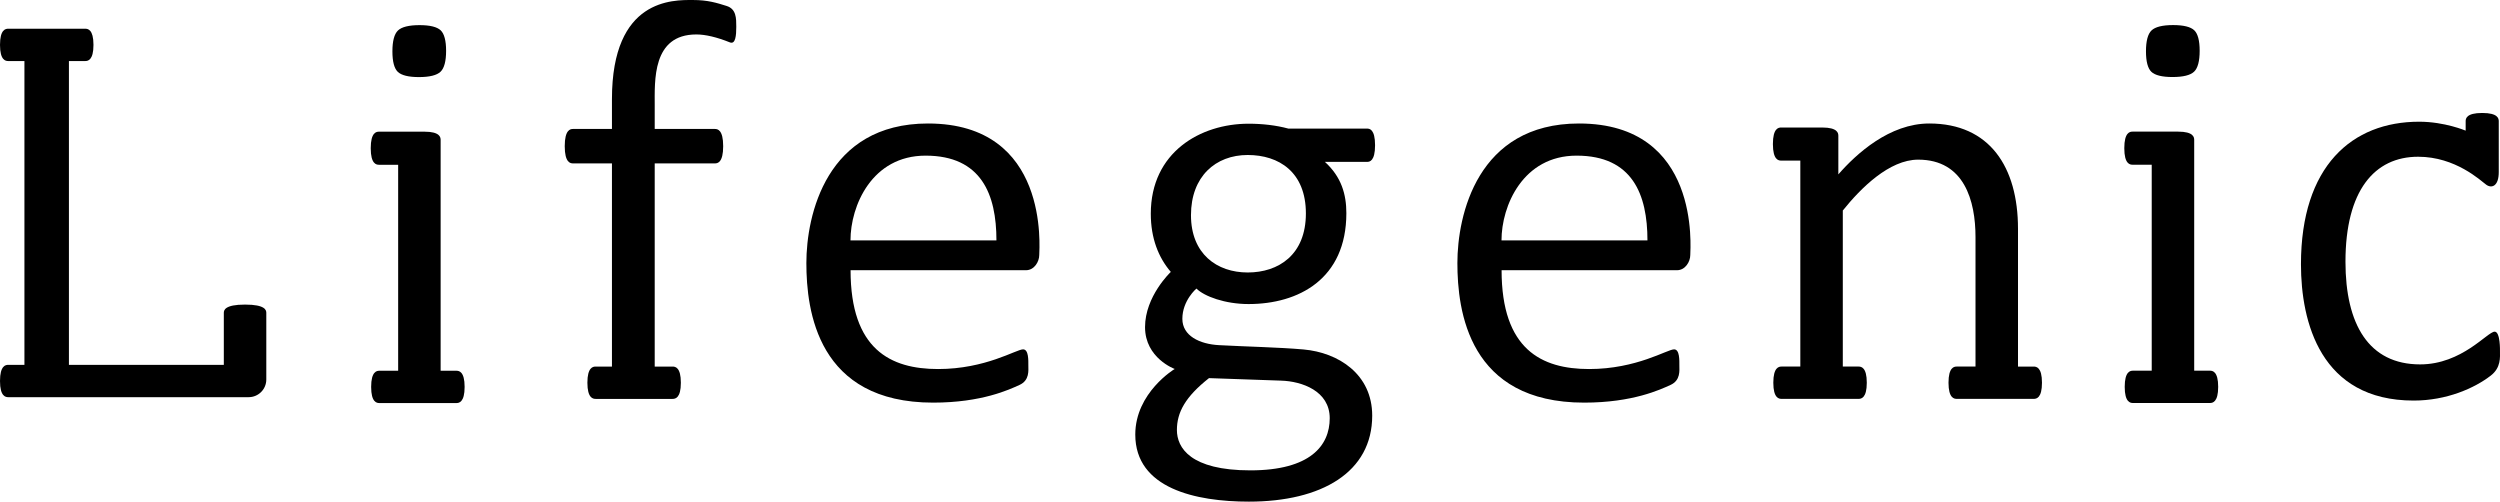
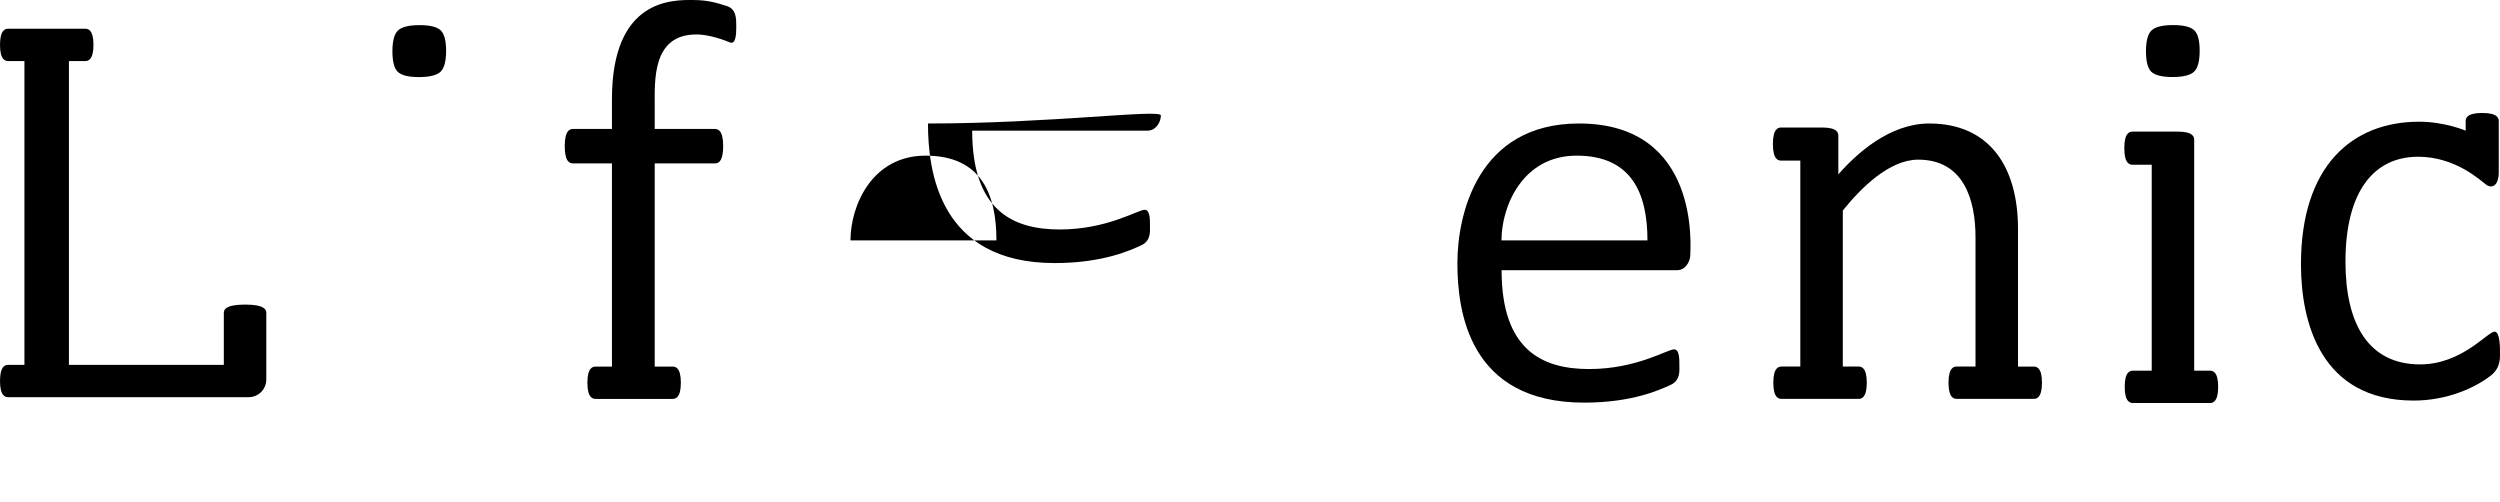
<svg xmlns="http://www.w3.org/2000/svg" version="1.1" id="レイヤー_1" x="0px" y="0px" viewBox="0 0 252.459 50.658" style="enable-background:new 0 0 252.459 50.658;" xml:space="preserve">
  <style type="text/css">
	.st0{fill:none;}
</style>
  <g>
    <g>
      <g>
        <g>
          <g>
            <path d="M42.367,2.538c-1.069,0-1.803,0.182-2.178,0.54c-0.373,0.356-0.562,1.066-0.562,2.112       c0,1.028,0.184,1.724,0.546,2.068c0.366,0.349,1.085,0.526,2.136,0.526c1.069,0,1.803-0.182,2.178-0.54       c0.373-0.356,0.562-1.066,0.562-2.112c0-1.027-0.184-1.723-0.547-2.068       C44.134,2.715,43.416,2.538,42.367,2.538z" />
          </g>
        </g>
      </g>
      <path d="M26.892,38.326V31.595c0-0.264-0.085-0.837-2.145-0.837s-2.145,0.573-2.145,0.837v5.249H6.96V6.165h1.642    c0.264,0,0.837-0.065,0.837-1.632S8.866,2.9,8.601,2.9h-7.765C0.573,2.9,0,2.965,0,4.533    s0.573,1.632,0.837,1.632h1.63v30.679H0.837C0.573,36.844,0,36.909,0,38.476s0.573,1.632,0.837,1.632h24.273    C26.094,40.109,26.892,39.311,26.892,38.326" />
-       <path d="M38.317,37.439c-0.264,0-0.837,0.065-0.837,1.632c0,1.568,0.573,1.632,0.837,1.632h7.765    c0.264,0,0.837-0.065,0.837-1.632c0-1.568-0.573-1.632-0.837-1.632h-1.585V14.134    c0-0.264-0.065-0.837-1.632-0.837h-4.59c-0.264,0-0.837,0.066-0.837,1.671s0.573,1.671,0.837,1.671h1.932    v20.798H38.317z" />
      <path d="M66.116,10.731c0-2.578-0.274-7.252,4.199-7.252c0.935,0,2.083,0.276,3.389,0.8    c0.576,0.231,0.648-0.706,0.648-1.572s0.004-1.798-0.974-2.105c-0.978-0.307-1.891-0.602-3.418-0.602    c-1.97,0-8.163-0.188-8.163,10.004v3.019H57.866l0,0c-0.264,0-0.837,0.069-0.837,1.739s0.573,1.739,0.837,1.739    l0,0h3.931v20.517h-1.643c-0.264,0-0.837,0.065-0.837,1.632s0.573,1.632,0.837,1.632v0.001h7.765v-0.001    c0.264,0,0.837-0.065,0.837-1.632s-0.573-1.632-0.837-1.632h-1.804V16.501h6.077v0l0,0    c0.264,0,0.837-0.069,0.837-1.739s-0.573-1.739-0.837-1.739l0,0l-6.077,0V10.731z" />
      <g>
-         <path d="M93.711,12.471c-10.281,0-12.281,9.278-12.281,14.094c0,4.816,1.13,14.094,12.803,14.094     c4.91,0,7.691-1.319,8.72-1.786c1.029-0.467,0.893-1.466,0.893-1.969s0.039-1.625-0.532-1.625     c-0.691,0-3.775,1.988-8.582,1.988c-4.807,0-8.838-1.983-8.838-9.979c0,0,16.864,0,17.709,0     c0.845,0,1.345-0.864,1.345-1.534S106.033,12.471,93.711,12.471z M85.885,24.275c0-3.505,2.168-8.558,7.582-8.558     c5.647,0,7.157,3.929,7.157,8.558H85.885z" />
+         <path d="M93.711,12.471c0,4.816,1.13,14.094,12.803,14.094     c4.91,0,7.691-1.319,8.72-1.786c1.029-0.467,0.893-1.466,0.893-1.969s0.039-1.625-0.532-1.625     c-0.691,0-3.775,1.988-8.582,1.988c-4.807,0-8.838-1.983-8.838-9.979c0,0,16.864,0,17.709,0     c0.845,0,1.345-0.864,1.345-1.534S106.033,12.471,93.711,12.471z M85.885,24.275c0-3.505,2.168-8.558,7.582-8.558     c5.647,0,7.157,3.929,7.157,8.558H85.885z" />
      </g>
      <g>
        <path d="M159.453,12.471c-10.281,0-12.281,9.278-12.281,14.094c0,4.816,1.13,14.094,12.803,14.094     c4.91,0,7.691-1.319,8.72-1.786c1.029-0.467,0.893-1.466,0.893-1.969s0.039-1.625-0.532-1.625     c-0.691,0-3.775,1.988-8.582,1.988c-4.807,0-8.838-1.983-8.838-9.979c0,0,16.864,0,17.709,0     s1.346-0.864,1.346-1.534S171.775,12.471,159.453,12.471z M151.627,24.275c0-3.505,2.168-8.558,7.582-8.558     c5.647,0,7.157,3.929,7.157,8.558H151.627z" />
      </g>
-       <path d="M131.637,35.29c-2.481-0.221-5.775-0.284-8.55-0.436c-1.943-0.107-3.688-0.941-3.688-2.655    c0-1.858,1.42-3.059,1.42-3.059c0.798,0.792,2.897,1.565,5.266,1.565c5.023,0,9.875-2.507,9.875-9.178    c0-1.889-0.494-3.658-2.166-5.178c-0-0-0.001-0.001-0.001-0.001h4.258c0.255,0,0.808-0.067,0.808-1.681    s-0.553-1.681-0.808-1.681c0,0-6.341,0-7.948,0c-1.225-0.333-2.615-0.493-4.018-0.493    c-4.86,0-9.873,2.877-9.873,9.091c0,2.478,0.776,4.425,2.022,5.876c-0.031,0.029-2.603,2.461-2.603,5.576    c0,3.134,2.995,4.223,2.995,4.223s-3.981,2.38-3.981,6.628c0,5.445,6.112,6.771,11.47,6.771    c7.353,0,12.456-2.973,12.456-8.685C138.57,37.778,135.152,35.603,131.637,35.29z M125.998,15.652    c3.154,0,5.875,1.724,5.875,5.903c0,4.179-2.761,5.961-5.875,5.961c-3.114,0-5.729-1.877-5.729-5.787    C120.269,17.819,122.756,15.652,125.998,15.652z M126.266,47.499c-6.064,0-7.418-2.289-7.418-4.076    c0-1.787,0.855-3.356,3.24-5.239c0,0,5.188,0.19,7.285,0.254c2.097,0.064,4.907,1.041,4.907,3.796    S132.329,47.499,126.266,47.499z" />
      <g>
        <path d="M219.448,2.532c-1.069,0-1.803,0.182-2.178,0.54c-0.373,0.356-0.562,1.066-0.562,2.112     c0,1.028,0.184,1.724,0.546,2.068c0.366,0.349,1.085,0.526,2.136,0.526c1.069,0,1.803-0.182,2.178-0.54     c0.373-0.356,0.562-1.066,0.562-2.112c0-1.027-0.184-1.723-0.547-2.068     C221.215,2.709,220.497,2.532,219.448,2.532z" />
      </g>
      <path d="M215.398,37.433c-0.264,0-0.837,0.065-0.837,1.632s0.573,1.632,0.837,1.632h7.765    c0.264,0,0.837-0.065,0.837-1.632s-0.573-1.632-0.837-1.632h-1.585V14.129c0-0.264-0.065-0.837-1.632-0.837    h-4.59c-0.264,0-0.837,0.066-0.837,1.671s0.573,1.671,0.837,1.671h1.932v20.798H215.398z" />
      <path d="M205.37,37.018h-1.585V23.103c0-6.239-2.866-10.632-8.959-10.632c-4.014,0-7.36,3.052-9.183,5.139v-3.897    c0-0.264-0.065-0.837-1.632-0.837h-4.14c-0.264,0-0.837,0.066-0.837,1.671s0.573,1.671,0.837,1.671h1.932v20.798    h-1.89c-0.264,0-0.837,0.065-0.837,1.632s0.573,1.632,0.837,1.632h7.765c0.264,0,0.837-0.065,0.837-1.632    s-0.573-1.632-0.837-1.632h-1.585v-15.716l-0.006-0.033c1.821-2.272,4.698-5.145,7.62-5.145    c4.653,0,5.787,4.152,5.787,7.825v13.069h-1.89c-0.264,0-0.837,0.065-0.837,1.632s0.573,1.632,0.837,1.632h7.765    c0.264,0,0.837-0.065,0.837-1.632S205.634,37.018,205.37,37.018z" />
      <path d="M252.333,17.389v-5.144c0-0.264-0.066-0.837-1.671-0.837c-1.605,0-1.671,0.573-1.671,0.837v0.948    c0,0-2.117-0.902-4.698-0.902c-6.779,0-11.934,4.477-11.934,14.399c0,5.82,1.966,13.761,11.383,13.761    c3.335,0,6.15-1.255,7.786-2.522c1.043-0.808,0.928-1.859,0.928-2.48c0,0,0.045-1.957-0.536-1.957    c-0.723,0-3.302,3.306-7.527,3.306c-5.197,0-7.54-4.056-7.54-10.369c0-7.196,2.936-10.601,7.337-10.601    c3.786,0,6.31,2.409,6.87,2.819C251.619,19.057,252.333,18.804,252.333,17.389z" />
    </g>
  </g>
  <rect y="-15.791" class="st0" width="18.691" height="18.691" />
  <rect x="106.848" y="50.658" class="st0" width="18.691" height="18.691" />
</svg>